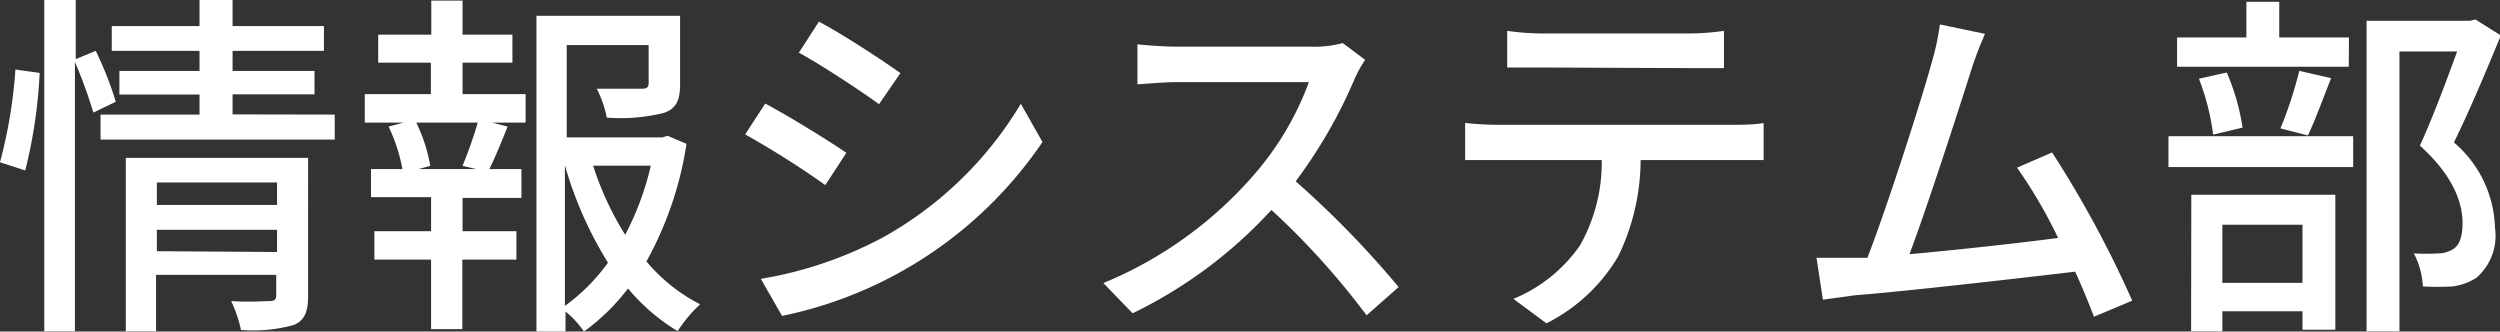
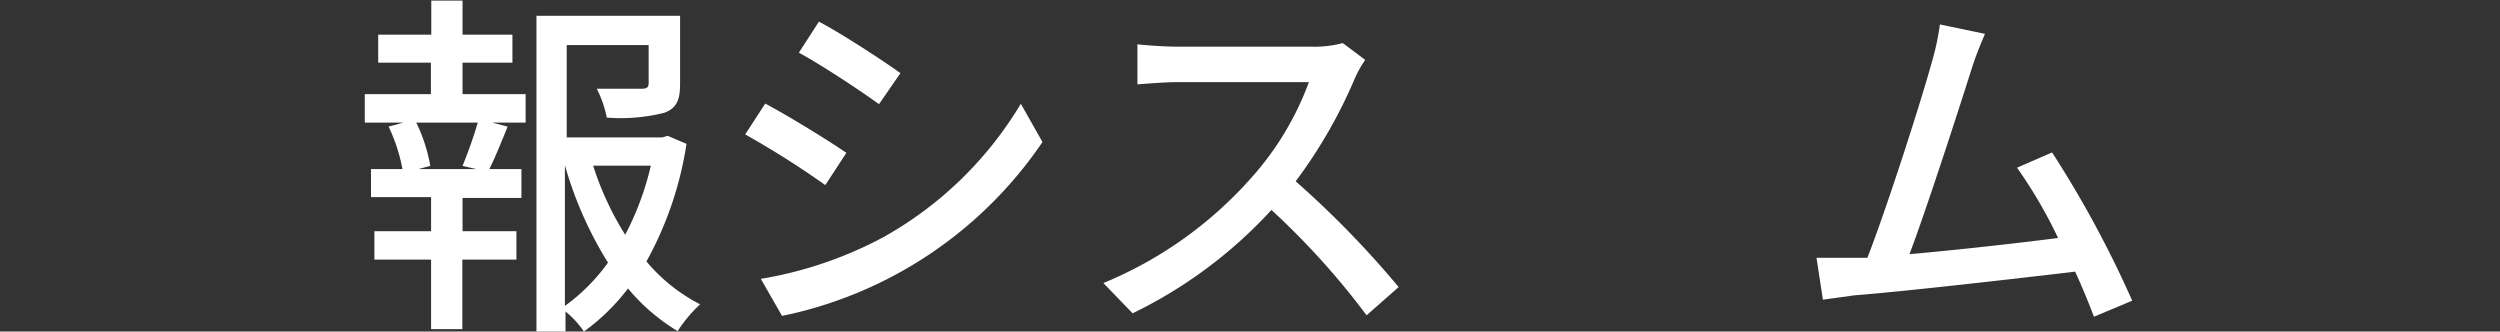
<svg xmlns="http://www.w3.org/2000/svg" id="レイヤー_1" data-name="レイヤー 1" viewBox="0 0 124.8 16.55">
  <rect x="0" y="0" width="124.8" height="16.55" fill="#333333" stroke="none" />
  <defs>
    <style>.cls-1{fill:#fff;}</style>
  </defs>
-   <path class="cls-1" d="M187.22,184.56a24.32,24.32,0,0,0,.77-4.63l1.21.17a24.78,24.78,0,0,1-.72,4.87Zm4.66-2.48a23.87,23.87,0,0,0-.92-2.53V193h-1.53V176.46H191v2.95l1-.41a17.34,17.34,0,0,1,1,2.54Zm12.05.1v1.25H192.24v-1.25h4.94v-1h-4V180h4V179H192.8v-1.24h4.38v-1.33h1.65v1.33h4.56V179h-4.56V180h4.09v1.17h-4.09v1Zm-1.33,9.08c0,.75-.17,1.19-.71,1.42a7.53,7.53,0,0,1-2.64.25,6.62,6.62,0,0,0-.49-1.44c.83.06,1.69,0,1.93,0s.32-.09.32-.31v-1h-6V193H193.5v-8.66h9.1Zm-7.55-5.69v1.12h6v-1.12Zm6,3.47v-1.11h-6V189Z" transform="translate(-187.22 -176.46)" />
  <path class="cls-1" d="M210.31,181.16h3.15v1.42h-1.67l.77.2c-.3.75-.63,1.55-.91,2.12h1.6v1.44h-2.94V188H213v1.42h-2.7v3.47h-1.56v-3.47h-2.83V188h2.83v-1.7h-3V184.9h1.57a8.58,8.58,0,0,0-.69-2.12l.74-.2h-1.93v-1.42h3.3v-1.57H206.1v-1.4h2.65v-1.7h1.56v1.7h2.49v1.4h-2.49Zm0,3.58a22.05,22.05,0,0,0,.76-2.16H208a8.18,8.18,0,0,1,.7,2.16l-.59.16H211Zm11.18-1.1a17.52,17.52,0,0,1-2,5.87,8.57,8.57,0,0,0,2.68,2.14,6.93,6.93,0,0,0-1.12,1.34,9.76,9.76,0,0,1-2.48-2.13,10.42,10.42,0,0,1-2.2,2.15,4.67,4.67,0,0,0-.92-1v1H214V177.25h7.17v3.4c0,.78-.16,1.21-.79,1.44a8.9,8.9,0,0,1-2.87.24,5.36,5.36,0,0,0-.5-1.44c1,0,2,0,2.25,0s.34-.08.34-.27v-1.91h-4.09v4.61h4.77l.27-.08Zm-6.07,8.09a9.38,9.38,0,0,0,2.15-2.16,19,19,0,0,1-2.15-4.86Zm1.41-7a15.06,15.06,0,0,0,1.6,3.45,14.45,14.45,0,0,0,1.28-3.45Z" transform="translate(-187.22 -176.46)" />
  <path class="cls-1" d="M229.47,184.09l-1.05,1.61a45.18,45.18,0,0,0-4-2.53l1-1.54C226.57,182.24,228.62,183.5,229.47,184.09Zm1.81,4.23a18.49,18.49,0,0,0,6.9-6.68l1.08,1.91a20.75,20.75,0,0,1-13,8.68l-1.06-1.85A19.8,19.8,0,0,0,231.28,188.32Zm.89-8.21-1.07,1.55c-.91-.66-2.84-1.94-4-2.57l1-1.55C229.29,178.17,231.32,179.5,232.17,180.11Z" transform="translate(-187.22 -176.46)" />
  <path class="cls-1" d="M255.37,179.45a5.61,5.61,0,0,0-.52.93,24.52,24.52,0,0,1-2.95,5.13,47.88,47.88,0,0,1,5.14,5.28l-1.6,1.41a38.12,38.12,0,0,0-4.75-5.26,23,23,0,0,1-6.93,5.16l-1.46-1.51a20.08,20.08,0,0,0,7.4-5.27,14.83,14.83,0,0,0,2.86-4.76H246c-.7,0-1.67.09-2,.11v-2c.36.05,1.41.12,2,.12h6.68a5.42,5.42,0,0,0,1.57-.18Z" transform="translate(-187.22 -176.46)" />
-   <path class="cls-1" d="M273.75,182.69c.38,0,1.06,0,1.51-.09v1.85c-.41,0-1,0-1.51,0h-4.63a11.11,11.11,0,0,1-1.12,4.81,8.7,8.7,0,0,1-3.58,3.34l-1.65-1.22a7.52,7.52,0,0,0,3.33-2.68,8.46,8.46,0,0,0,1.08-4.25H262c-.54,0-1.13,0-1.64,0V182.6c.51.05,1.09.09,1.64.09Zm-9.53-2.86c-.59,0-1.26,0-1.76,0V178a12.45,12.45,0,0,0,1.76.13h7.26a12.31,12.31,0,0,0,1.8-.13v1.86c-.58,0-1.24,0-1.8,0Z" transform="translate(-187.22 -176.46)" />
  <path class="cls-1" d="M291.75,192.27c-.24-.63-.56-1.43-.94-2.25-2.86.34-8.62,1-11,1.18l-1.59.22-.32-2.09c.56,0,1.26,0,1.8,0l.74,0c1-2.57,2.72-7.94,3.22-9.78a12.57,12.57,0,0,0,.4-1.87l2.25.47c-.2.48-.43,1-.69,1.82-.54,1.71-2.18,6.8-3.08,9.18,2.45-.22,5.5-.56,7.42-.81a23.88,23.88,0,0,0-2.05-3.51l1.75-.76a53.75,53.75,0,0,1,4,7.4Z" transform="translate(-187.22 -176.46)" />
-   <path class="cls-1" d="M295.47,183.26h9.22v1.54h-9.22Zm9-3.47H295.9v-1.46h3.46v-1.78H301v1.78h3.48Zm-7.86,6.39h7.19v6.74h-1.64V192h-4v1H296.6Zm1.09-3a11.68,11.68,0,0,0-.71-2.79l1.39-.31a11.13,11.13,0,0,1,.79,2.75Zm.46,4.5v2.9h4v-2.9Zm2.9-4.81A20.54,20.54,0,0,0,302,180l1.59.36c-.4,1-.8,2.12-1.16,2.86Zm11-4.64c-.7,1.71-1.57,3.78-2.34,5.34a5.8,5.8,0,0,1,2.05,4.27,2.77,2.77,0,0,1-.92,2.48,2.87,2.87,0,0,1-1.21.44,13.89,13.89,0,0,1-1.47,0,4,4,0,0,0-.45-1.65,10.64,10.64,0,0,0,1.22,0,1.45,1.45,0,0,0,.72-.2c.36-.21.49-.68.49-1.33,0-1-.47-2.36-2.13-3.85.65-1.41,1.35-3.3,1.86-4.7H307V193h-1.64V177.5h5.16l.27-.07Z" transform="translate(-187.22 -176.46)" />
</svg>